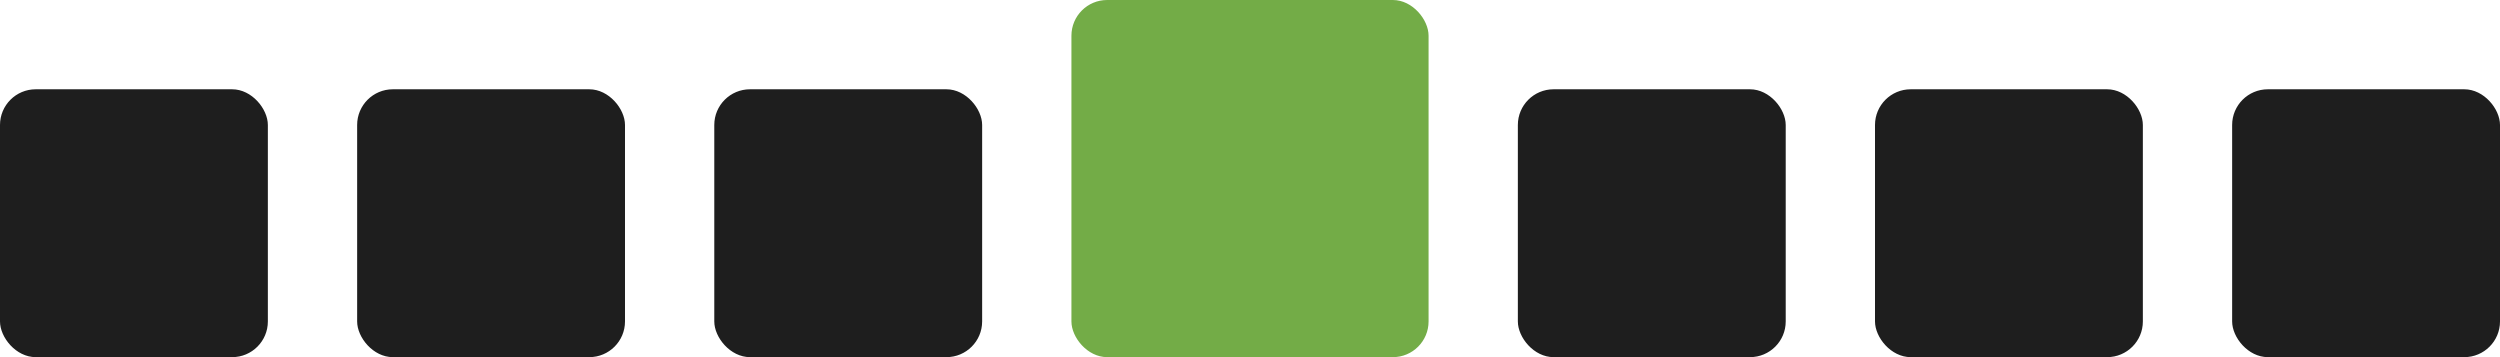
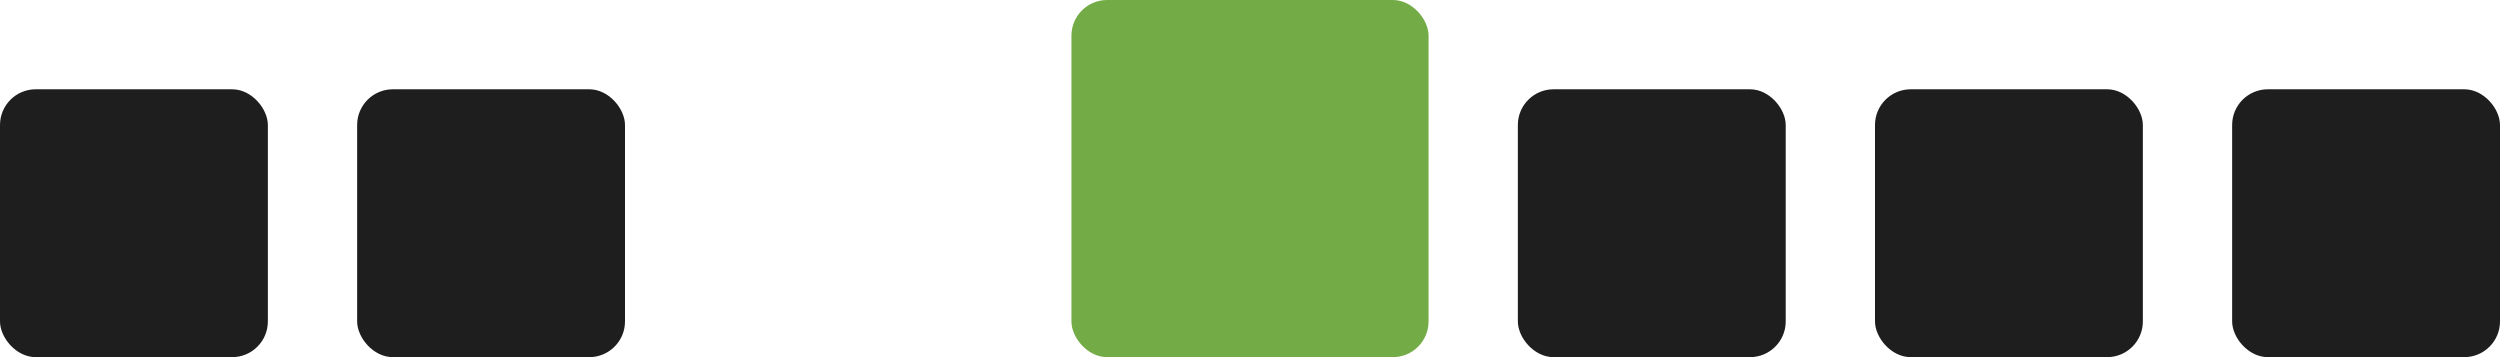
<svg xmlns="http://www.w3.org/2000/svg" width="140" height="20" viewBox="0 0 140 20" fill="none">
  <rect x="60" width="20" height="20" rx="2" fill="#73AC47" />
  <rect x="20" y="5" width="15" height="15" rx="2" fill="#1E1E1E" />
-   <rect x="40" y="5" width="15" height="15" rx="2" fill="#1E1E1E" />
  <rect y="5" width="15" height="15" rx="2" fill="#1E1E1E" />
  <rect x="105" y="5" width="15" height="15" rx="2" fill="#1E1E1E" />
  <rect x="125" y="5" width="15" height="15" rx="2" fill="#1E1E1E" />
  <rect x="85" y="5" width="15" height="15" rx="2" fill="#1E1E1E" />
</svg>